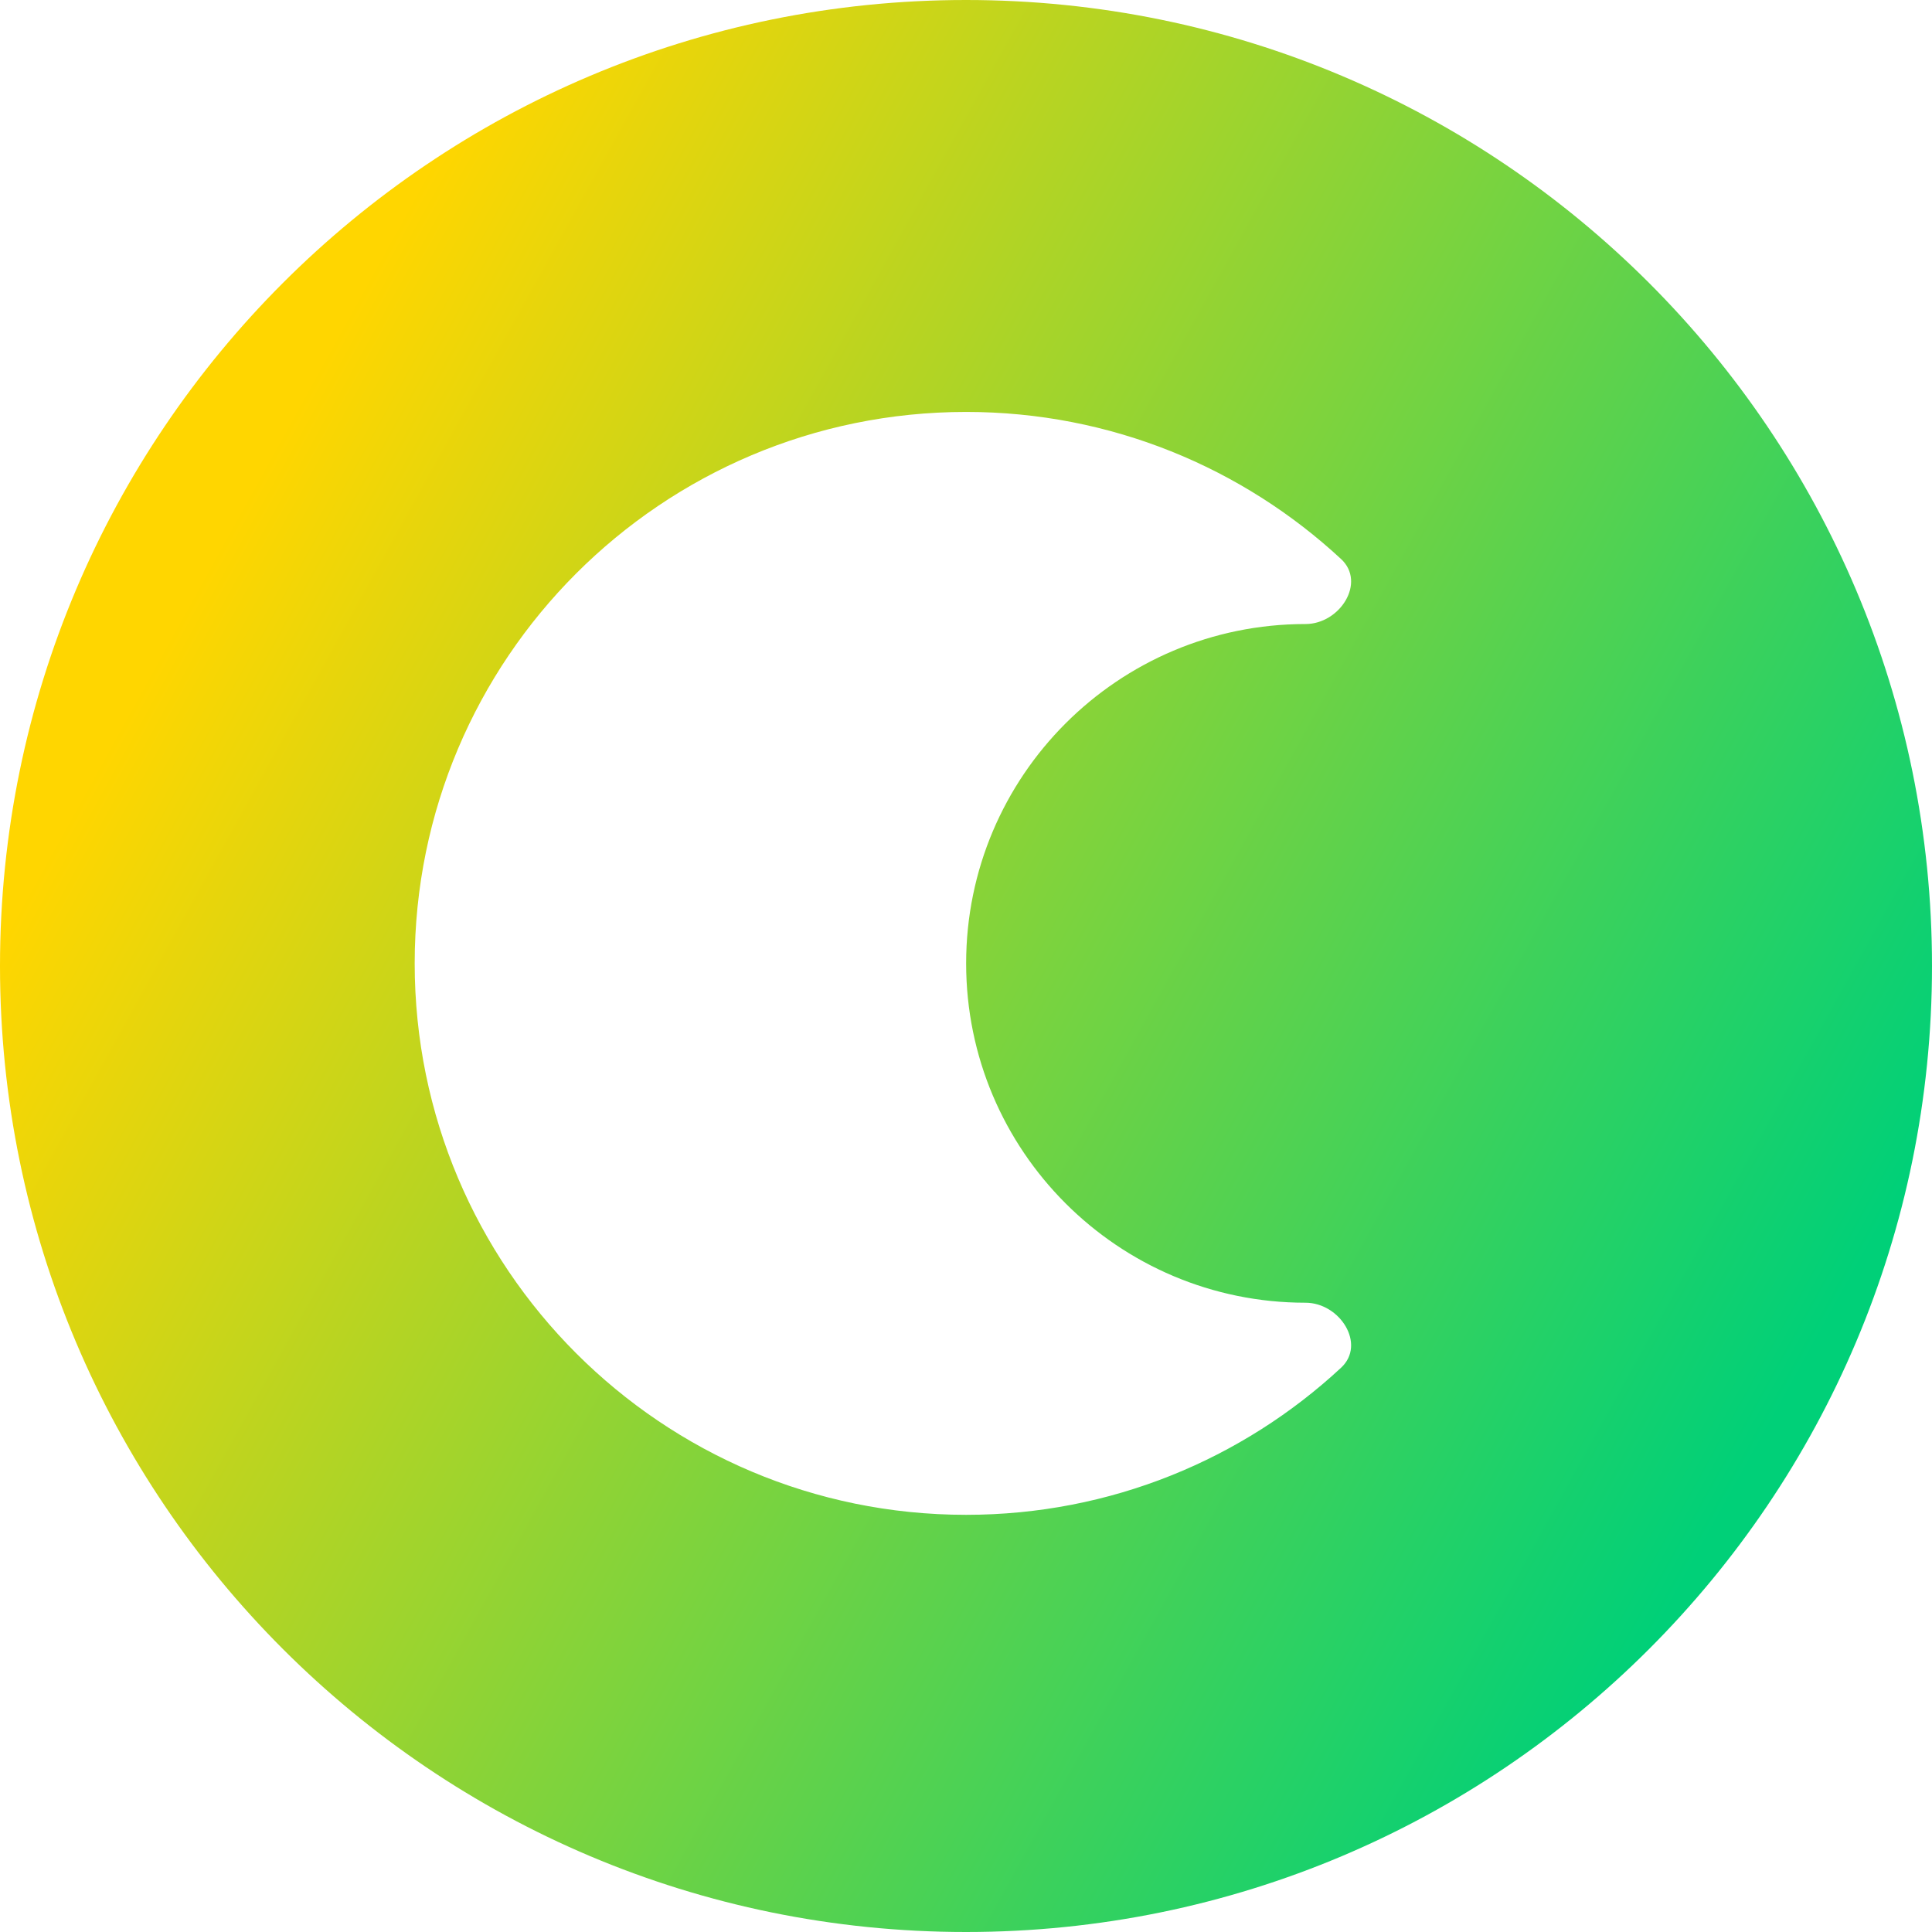
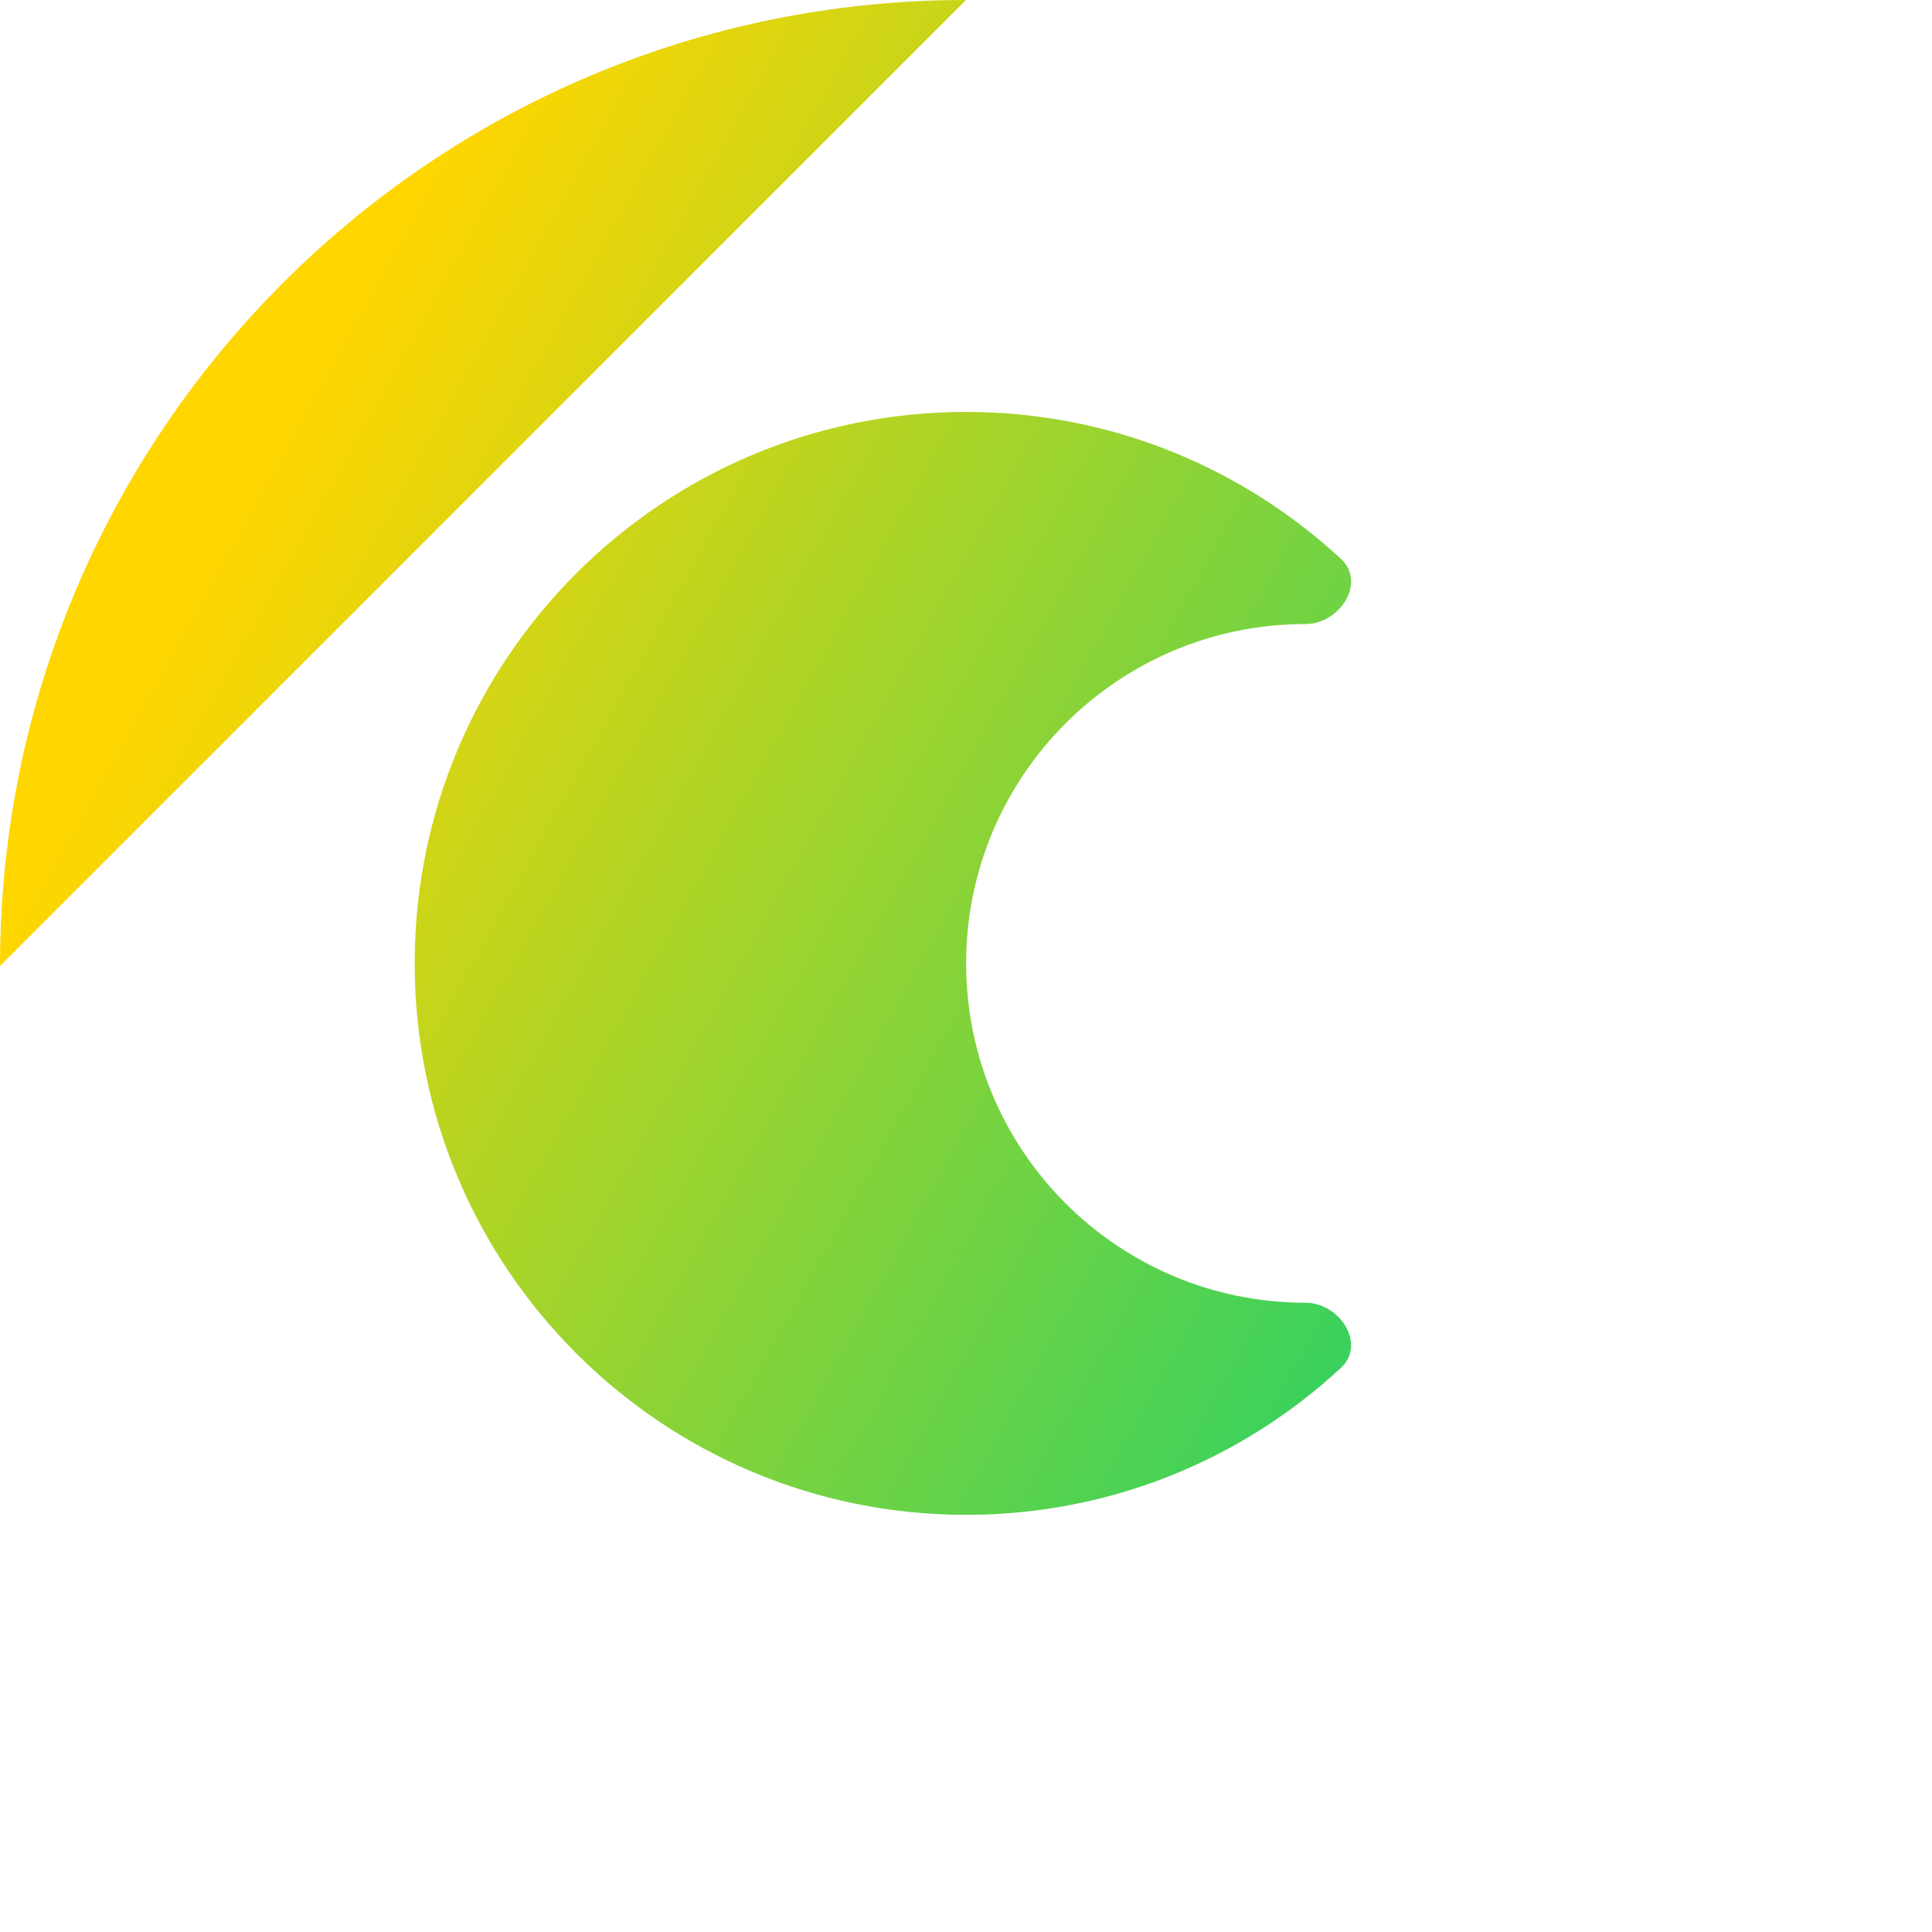
<svg xmlns="http://www.w3.org/2000/svg" fill="none" viewBox="0 0 14 14" id="Dark-Dislay-Mode--Streamline-Core-Gradient">
  <desc>
    Dark Dislay Mode Streamline Icon: https://streamlinehq.com
  </desc>
  <g id="Free Gradient/Interface Essential/dark-dislay-mode">
-     <path id="Subtract" fill="url(#paint0_linear_14402_9545)" fill-rule="evenodd" d="M0 7C0 3.134 3.134-0 7-0c3.866 0 7 3.134 7 7 0 3.866-3.134 7-7 7-3.866 0-7-3.134-7-7Zm7.001-.019c0-1.358 1.101-2.459 2.459-2.459.25 0 .441-.301.258-.471-.713-.661-1.668-1.066-2.717-1.066-2.207 0-3.996 1.789-3.996 3.996s1.789 3.996 3.996 3.996c1.049 0 2.004-.404 2.717-1.066.183-.17-.008-.471-.258-.471-1.358 0-2.459-1.101-2.459-2.459Z" clip-rule="evenodd" />
+     <path id="Subtract" fill="url(#paint0_linear_14402_9545)" fill-rule="evenodd" d="M0 7C0 3.134 3.134-0 7-0Zm7.001-.019c0-1.358 1.101-2.459 2.459-2.459.25 0 .441-.301.258-.471-.713-.661-1.668-1.066-2.717-1.066-2.207 0-3.996 1.789-3.996 3.996s1.789 3.996 3.996 3.996c1.049 0 2.004-.404 2.717-1.066.183-.17-.008-.471-.258-.471-1.358 0-2.459-1.101-2.459-2.459Z" clip-rule="evenodd" />
  </g>
  <defs>
    <linearGradient id="paint0_linear_14402_9545" x1="2.288" x2="13.596" y1="2.692" y2="8.957" gradientUnits="userSpaceOnUse">
      <stop stop-color="#ffd600" />
      <stop offset="1" stop-color="#00d078" />
    </linearGradient>
  </defs>
</svg>